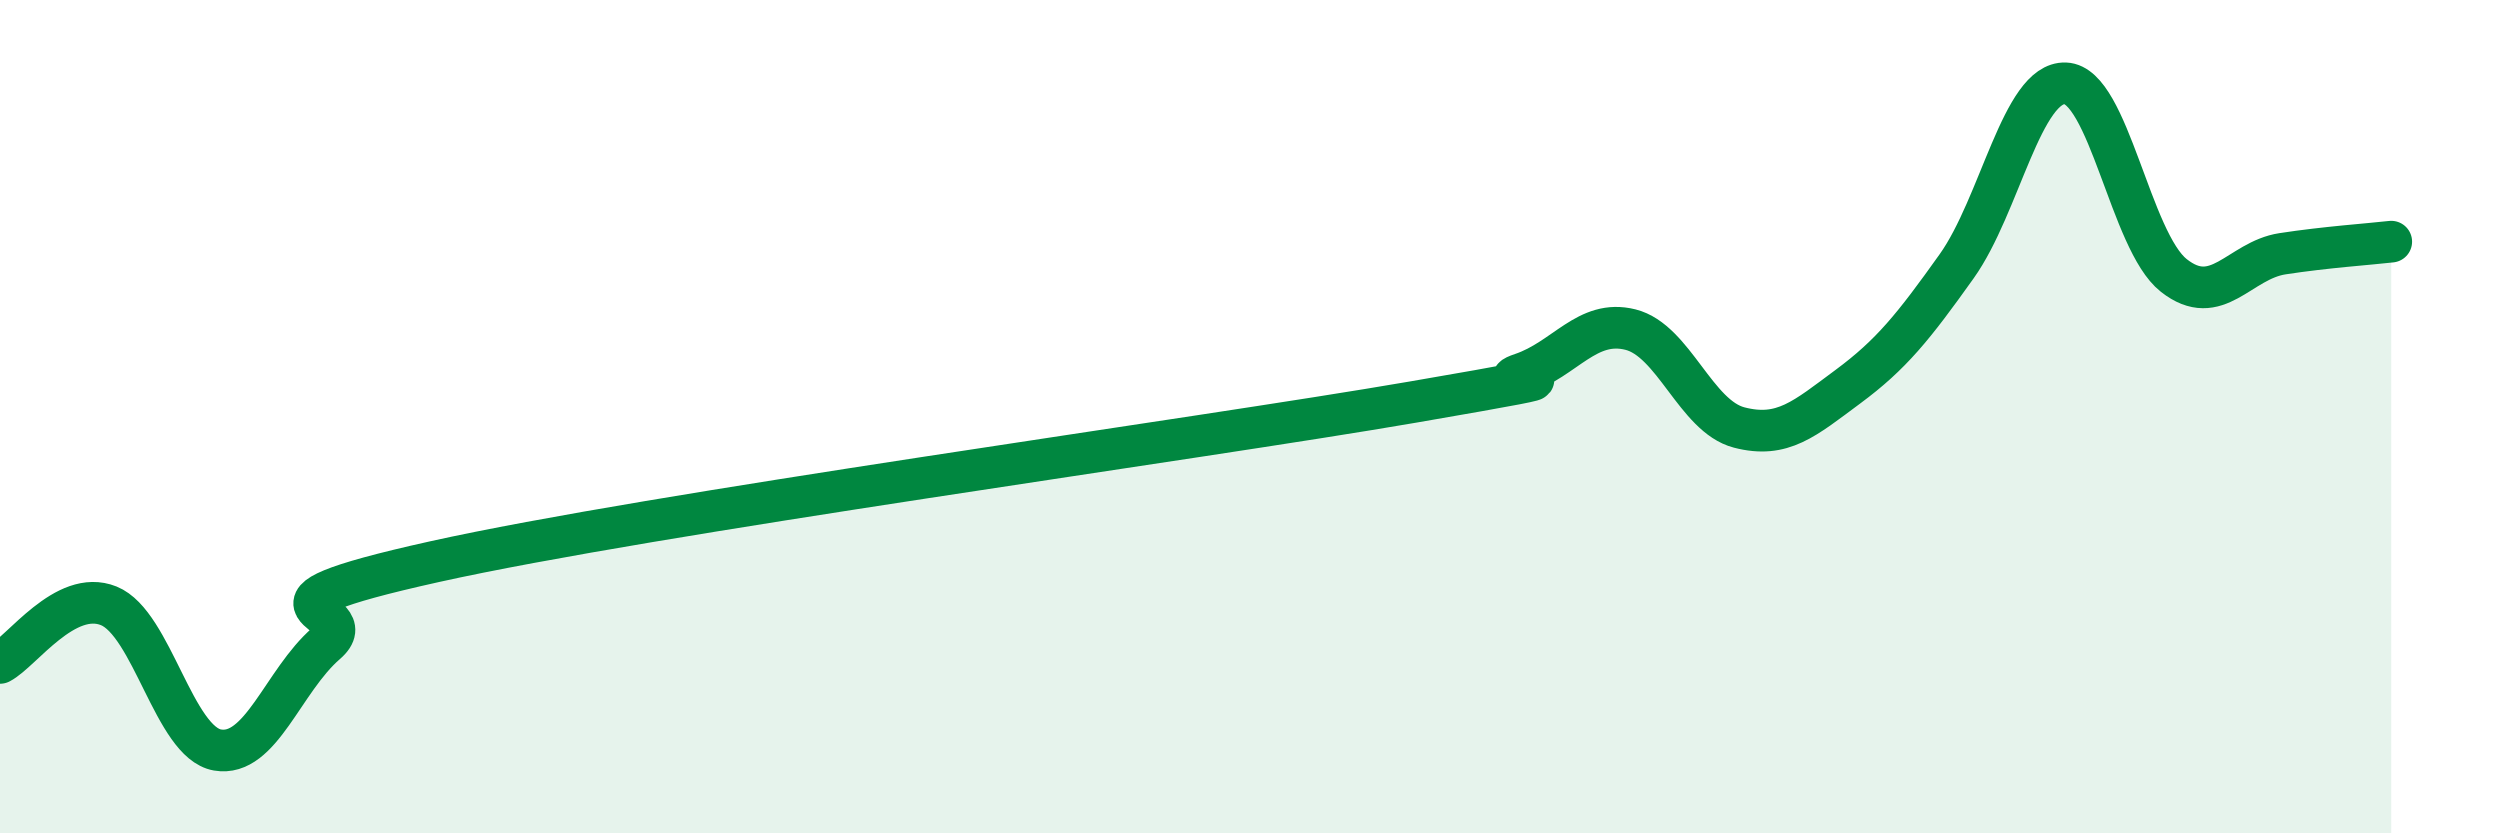
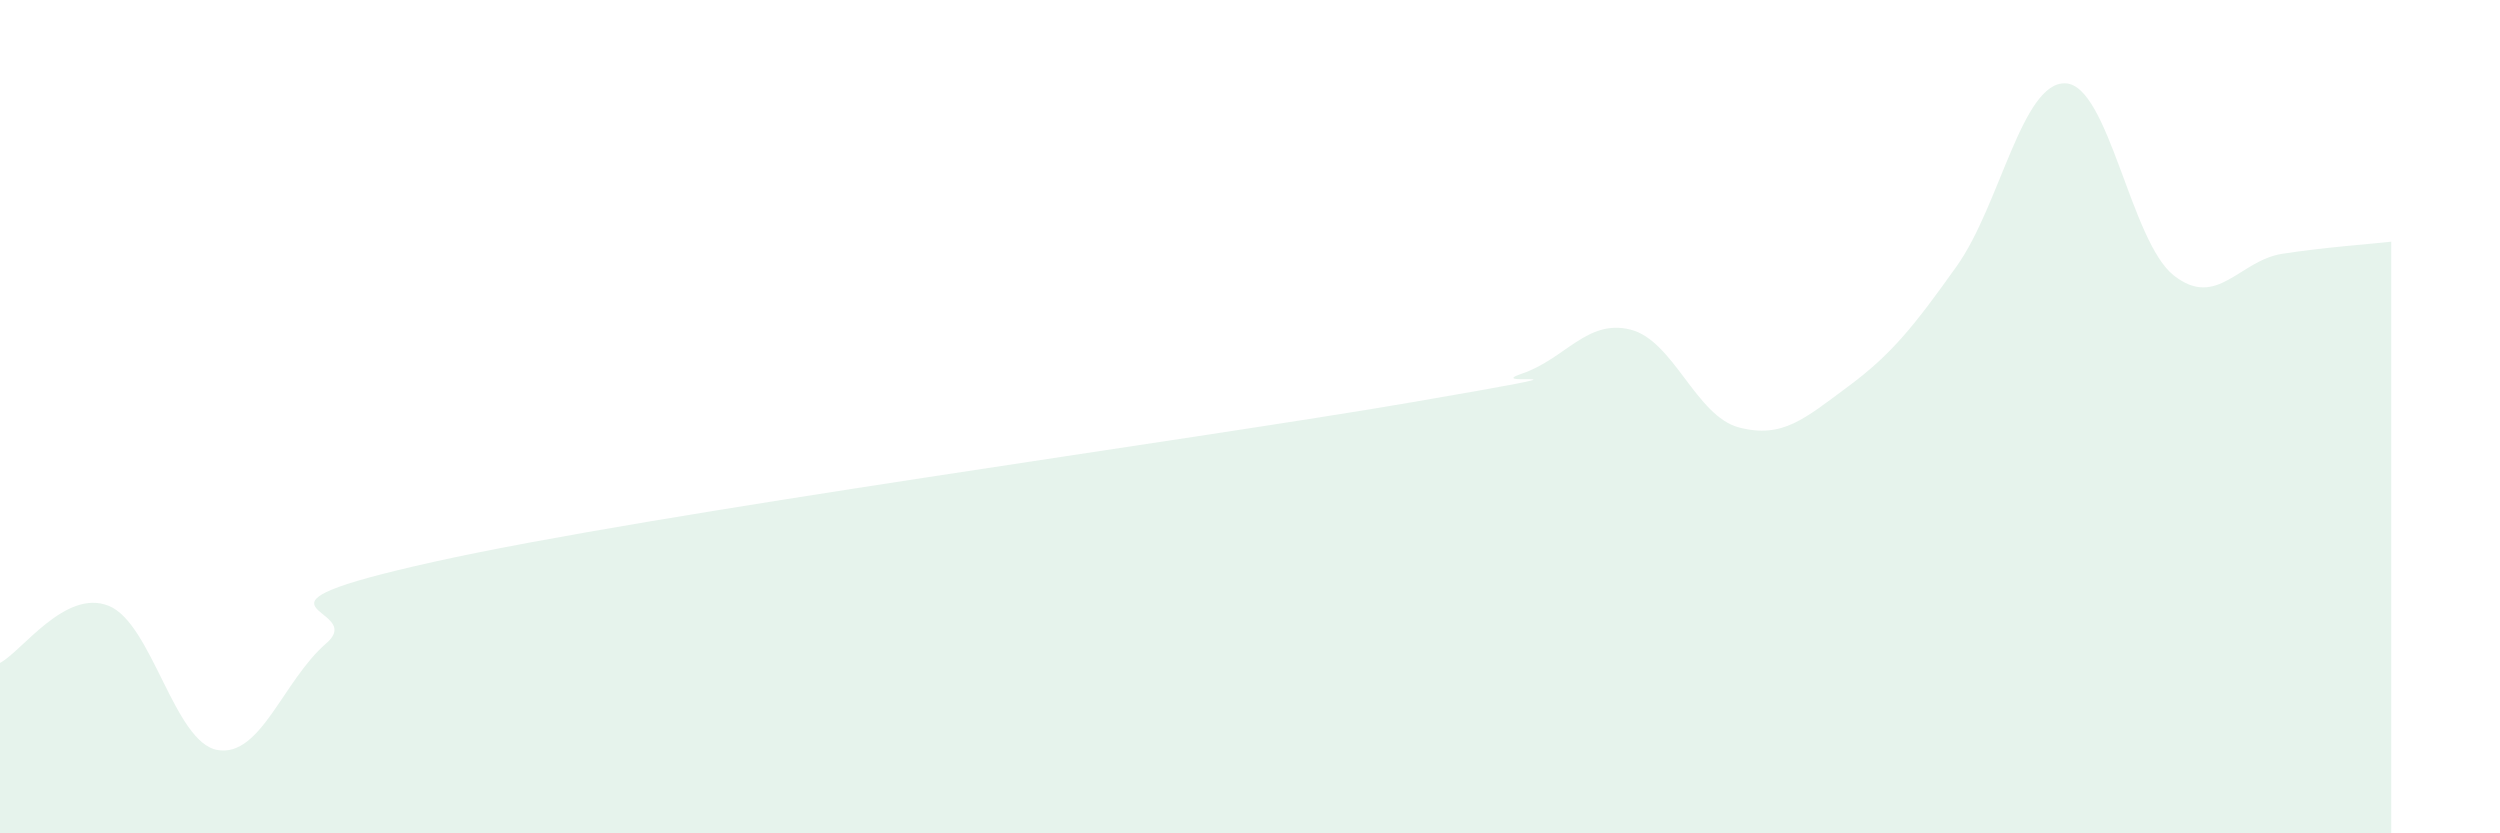
<svg xmlns="http://www.w3.org/2000/svg" width="60" height="20" viewBox="0 0 60 20">
  <path d="M 0,15.91 C 0.52,15.64 1.57,14.12 2.61,14.54 C 3.65,14.96 4.18,17.82 5.22,18 C 6.26,18.18 6.79,16.34 7.83,15.44 C 8.87,14.54 5.21,14.64 10.43,13.48 C 15.65,12.32 28.69,10.55 33.91,9.65 C 39.13,8.75 35.48,9.32 36.52,8.97 C 37.56,8.62 38.09,7.65 39.13,7.91 C 40.17,8.17 40.7,9.99 41.74,10.26 C 42.78,10.53 43.31,10.05 44.35,9.28 C 45.39,8.51 45.92,7.85 46.96,6.39 C 48,4.93 48.53,1.96 49.57,2 C 50.61,2.04 51.13,5.79 52.17,6.61 C 53.21,7.43 53.74,6.25 54.78,6.09 C 55.82,5.93 56.87,5.86 57.39,5.8L57.39 20L0 20Z" fill="#008740" opacity="0.1" stroke-linecap="round" stroke-linejoin="round" />
-   <path d="M 0,15.91 C 0.52,15.64 1.57,14.12 2.61,14.54 C 3.65,14.96 4.18,17.82 5.22,18 C 6.26,18.18 6.79,16.34 7.83,15.44 C 8.87,14.54 5.21,14.64 10.43,13.48 C 15.65,12.32 28.69,10.55 33.91,9.65 C 39.13,8.75 35.48,9.32 36.52,8.97 C 37.56,8.62 38.09,7.65 39.13,7.91 C 40.17,8.17 40.7,9.99 41.74,10.26 C 42.78,10.53 43.31,10.05 44.35,9.28 C 45.39,8.51 45.92,7.85 46.96,6.39 C 48,4.93 48.53,1.96 49.57,2 C 50.61,2.04 51.13,5.79 52.17,6.61 C 53.21,7.43 53.74,6.25 54.78,6.09 C 55.82,5.93 56.87,5.86 57.39,5.8" stroke="#008740" stroke-width="1" fill="none" stroke-linecap="round" stroke-linejoin="round" />
</svg>